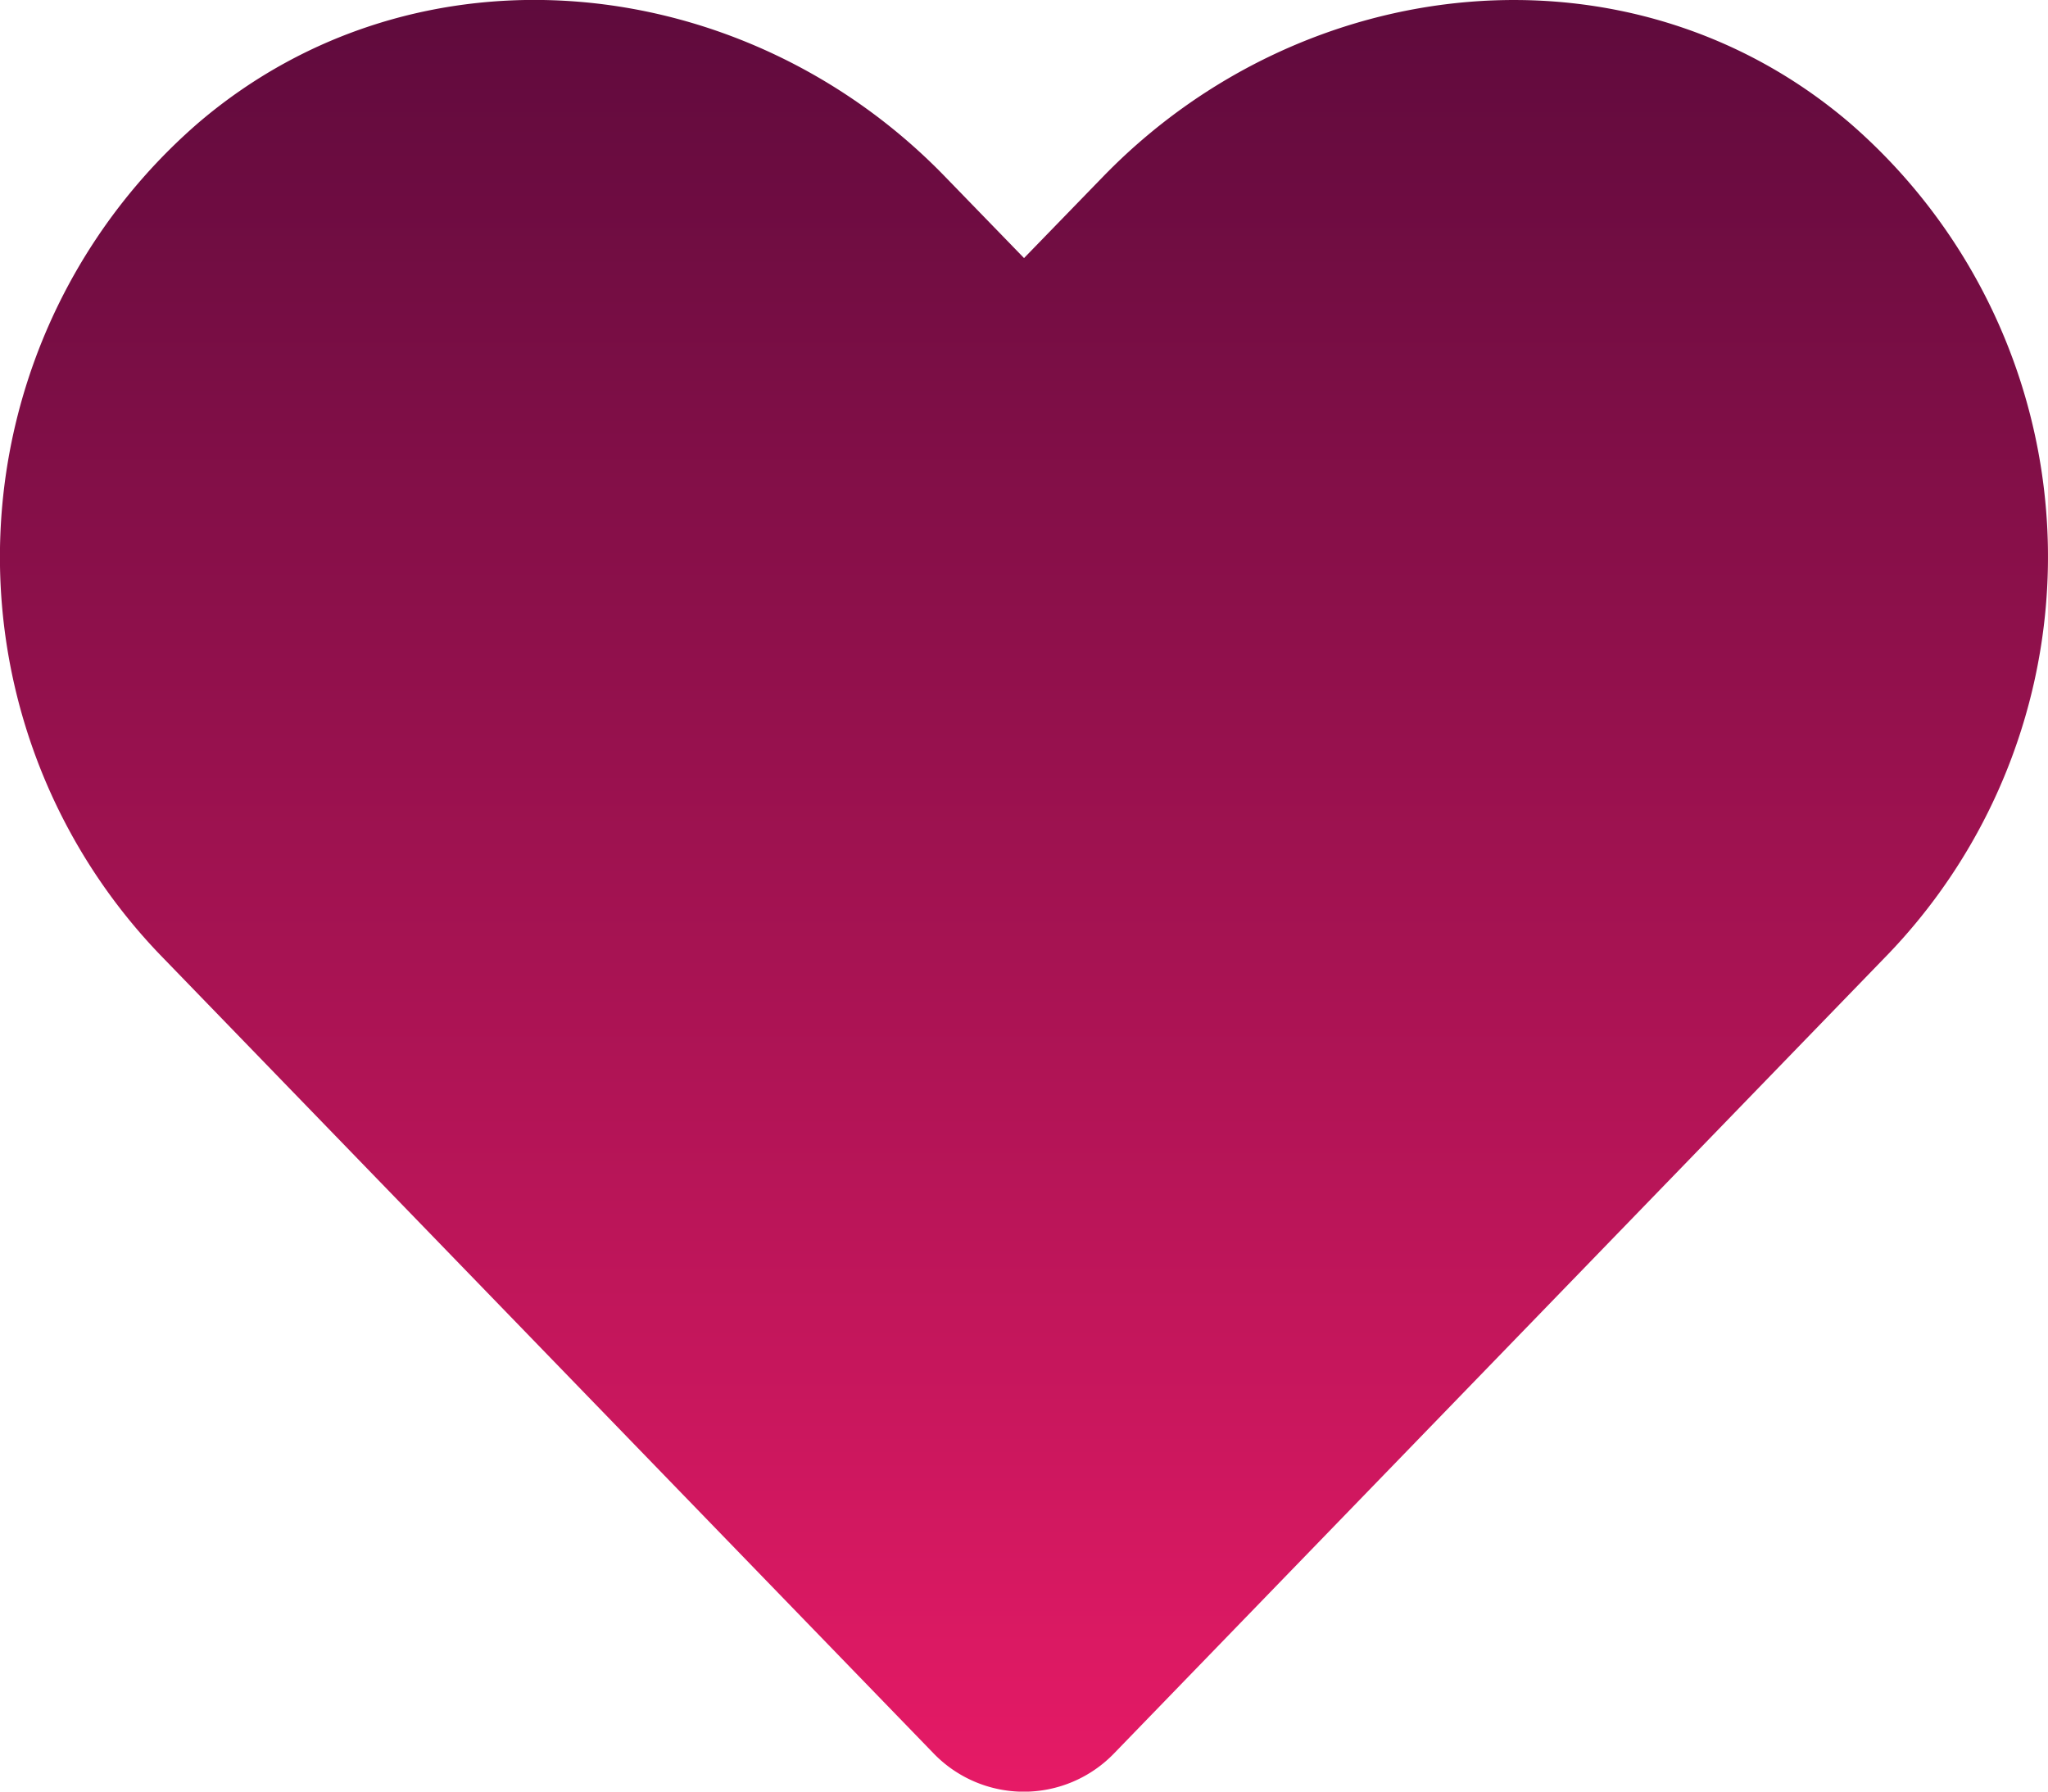
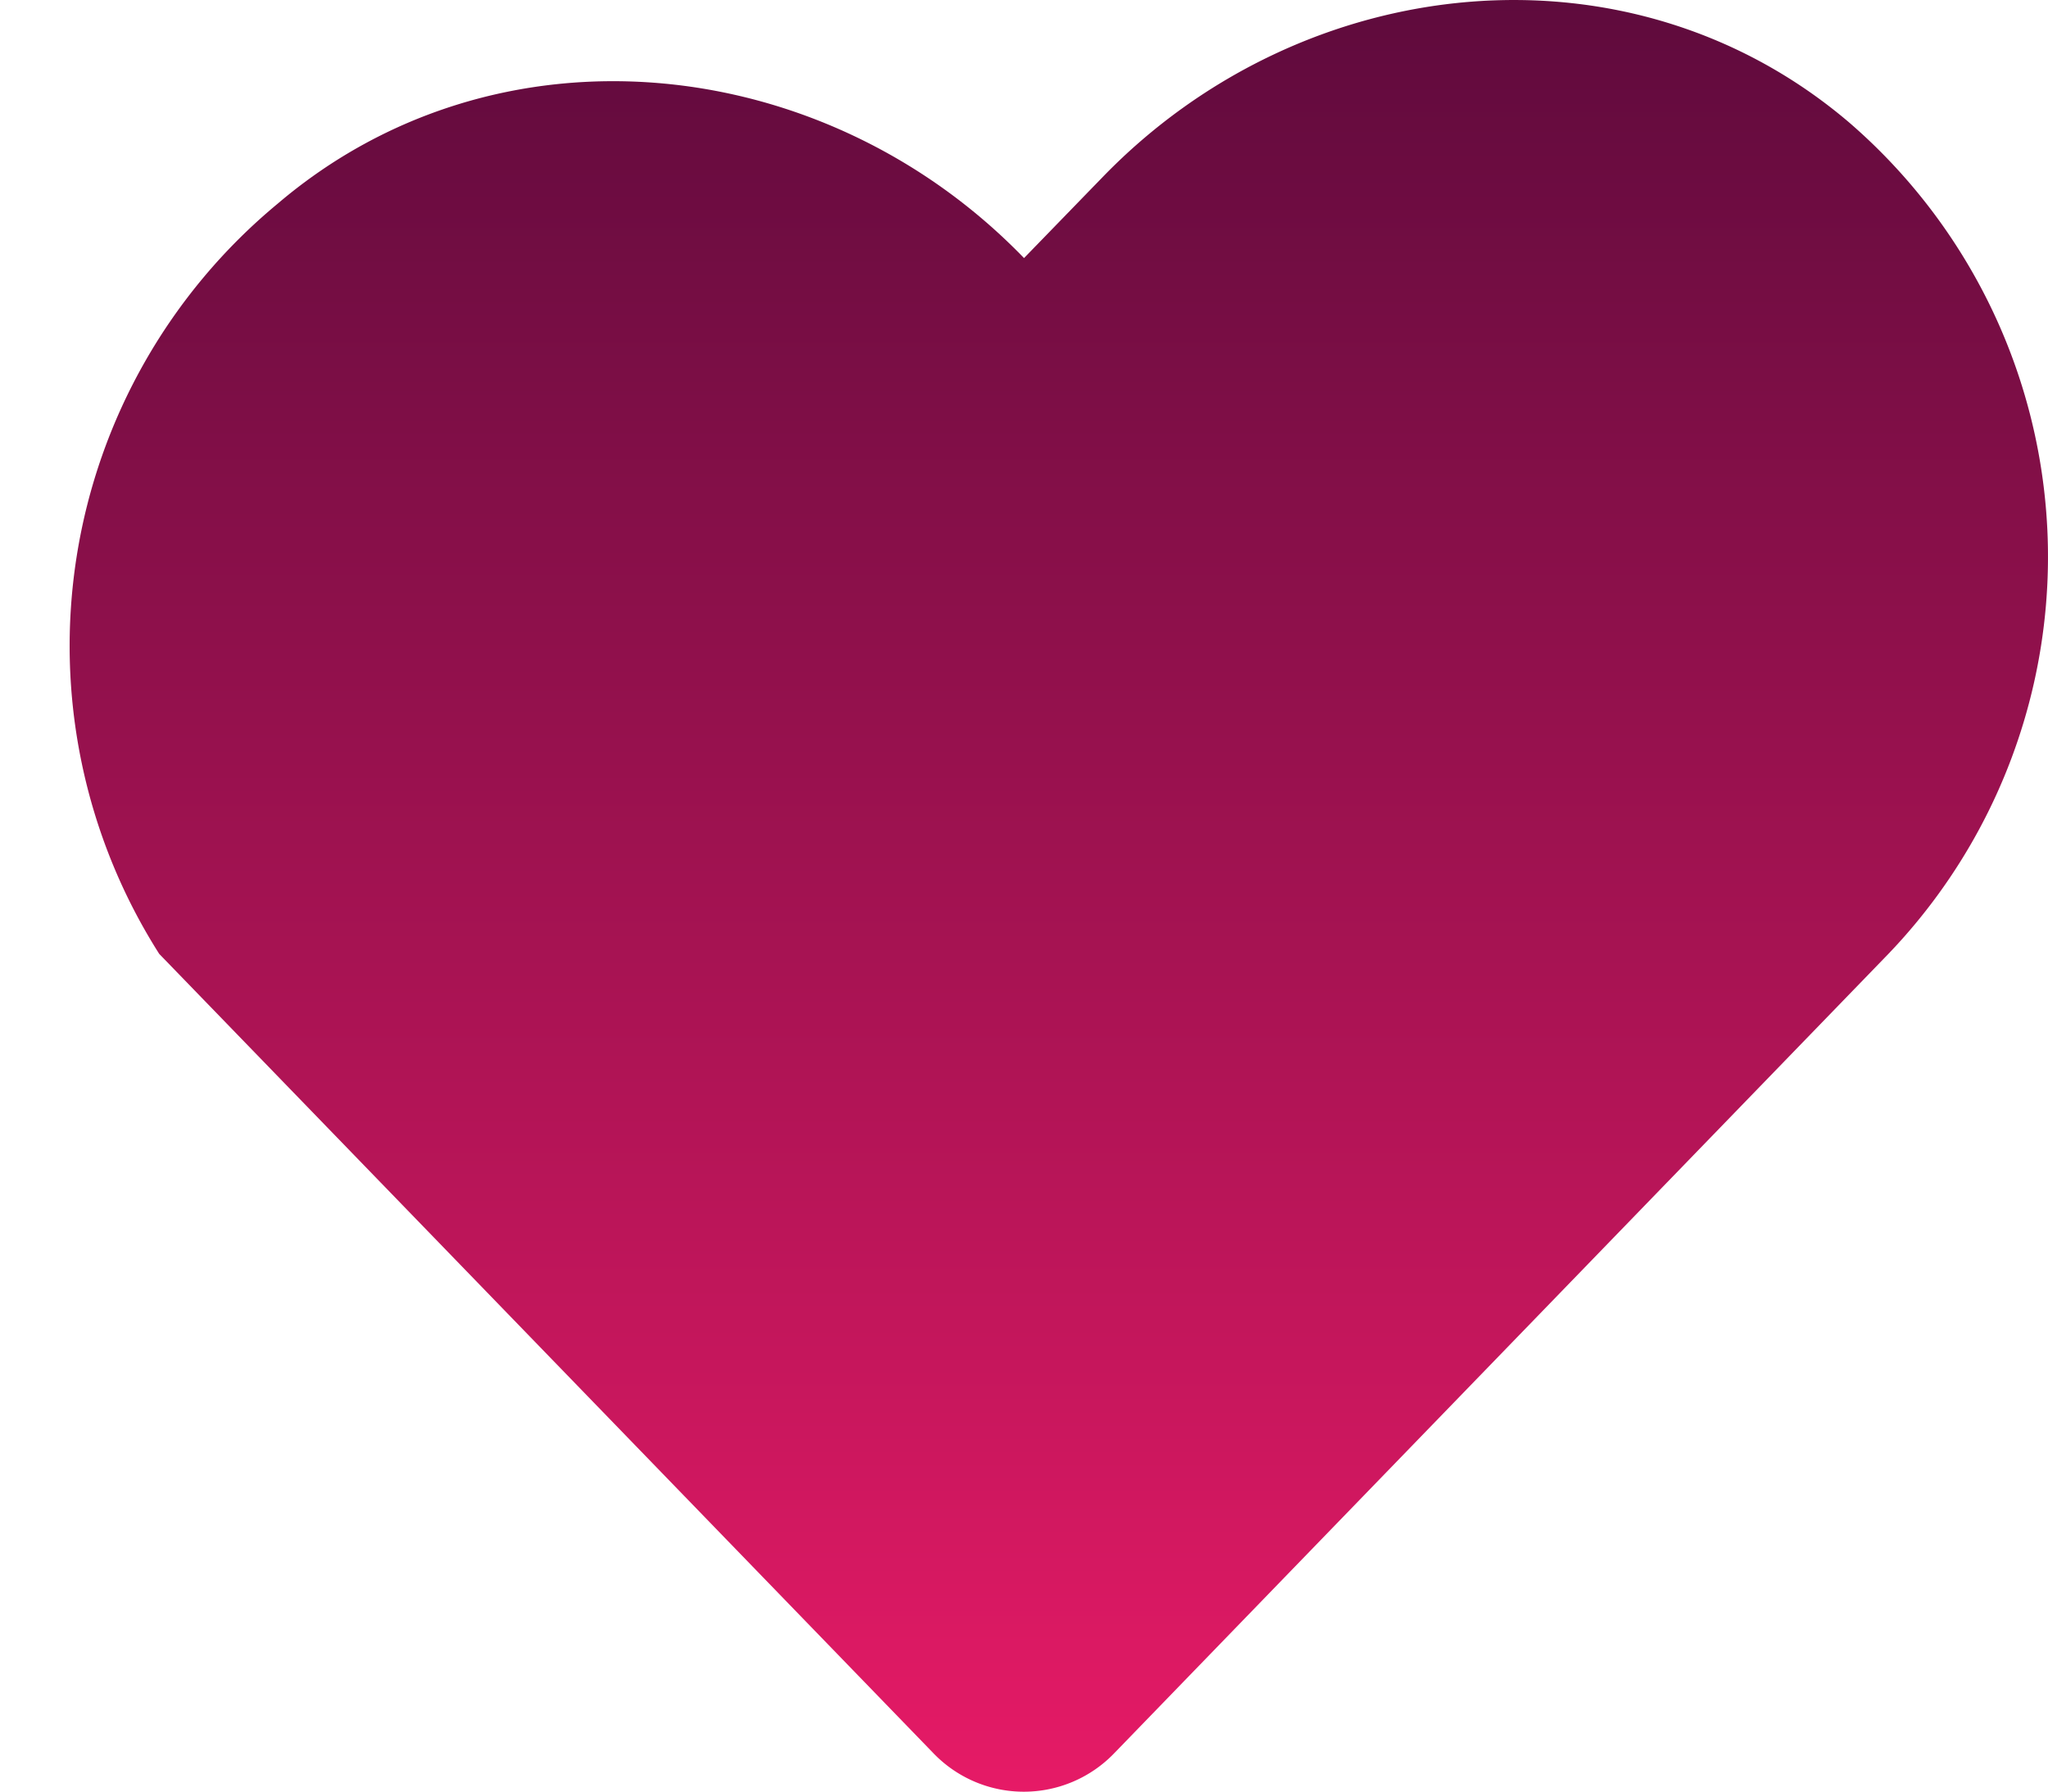
<svg xmlns="http://www.w3.org/2000/svg" width="53.65" height="46.944" viewBox="0 0 53.65 46.944">
  <defs>
    <linearGradient id="linear-gradient" x1="0.5" x2="0.5" y2="1" gradientUnits="objectBoundingBox">
      <stop offset="0" stop-color="#5A0A3B" />
      <stop offset="1" stop-color="#E61A66" />
    </linearGradient>
  </defs>
-   <path id="heart-solid" d="M48.43,35.177c-5.742-4.893-14.282-4.013-19.552,1.425l-2.064,2.127L24.749,36.6c-5.26-5.438-13.81-6.318-19.552-1.425A15.046,15.046,0,0,0,4.159,56.961L24.435,77.9a3.285,3.285,0,0,0,4.747,0L49.457,56.961A15.037,15.037,0,0,0,48.43,35.177Z" transform="translate(0.012 -31.967)" fill="url(#linear-gradient)" />
+   <path id="heart-solid" d="M48.43,35.177c-5.742-4.893-14.282-4.013-19.552,1.425l-2.064,2.127c-5.26-5.438-13.81-6.318-19.552-1.425A15.046,15.046,0,0,0,4.159,56.961L24.435,77.9a3.285,3.285,0,0,0,4.747,0L49.457,56.961A15.037,15.037,0,0,0,48.43,35.177Z" transform="translate(0.012 -31.967)" fill="url(#linear-gradient)" />
</svg>